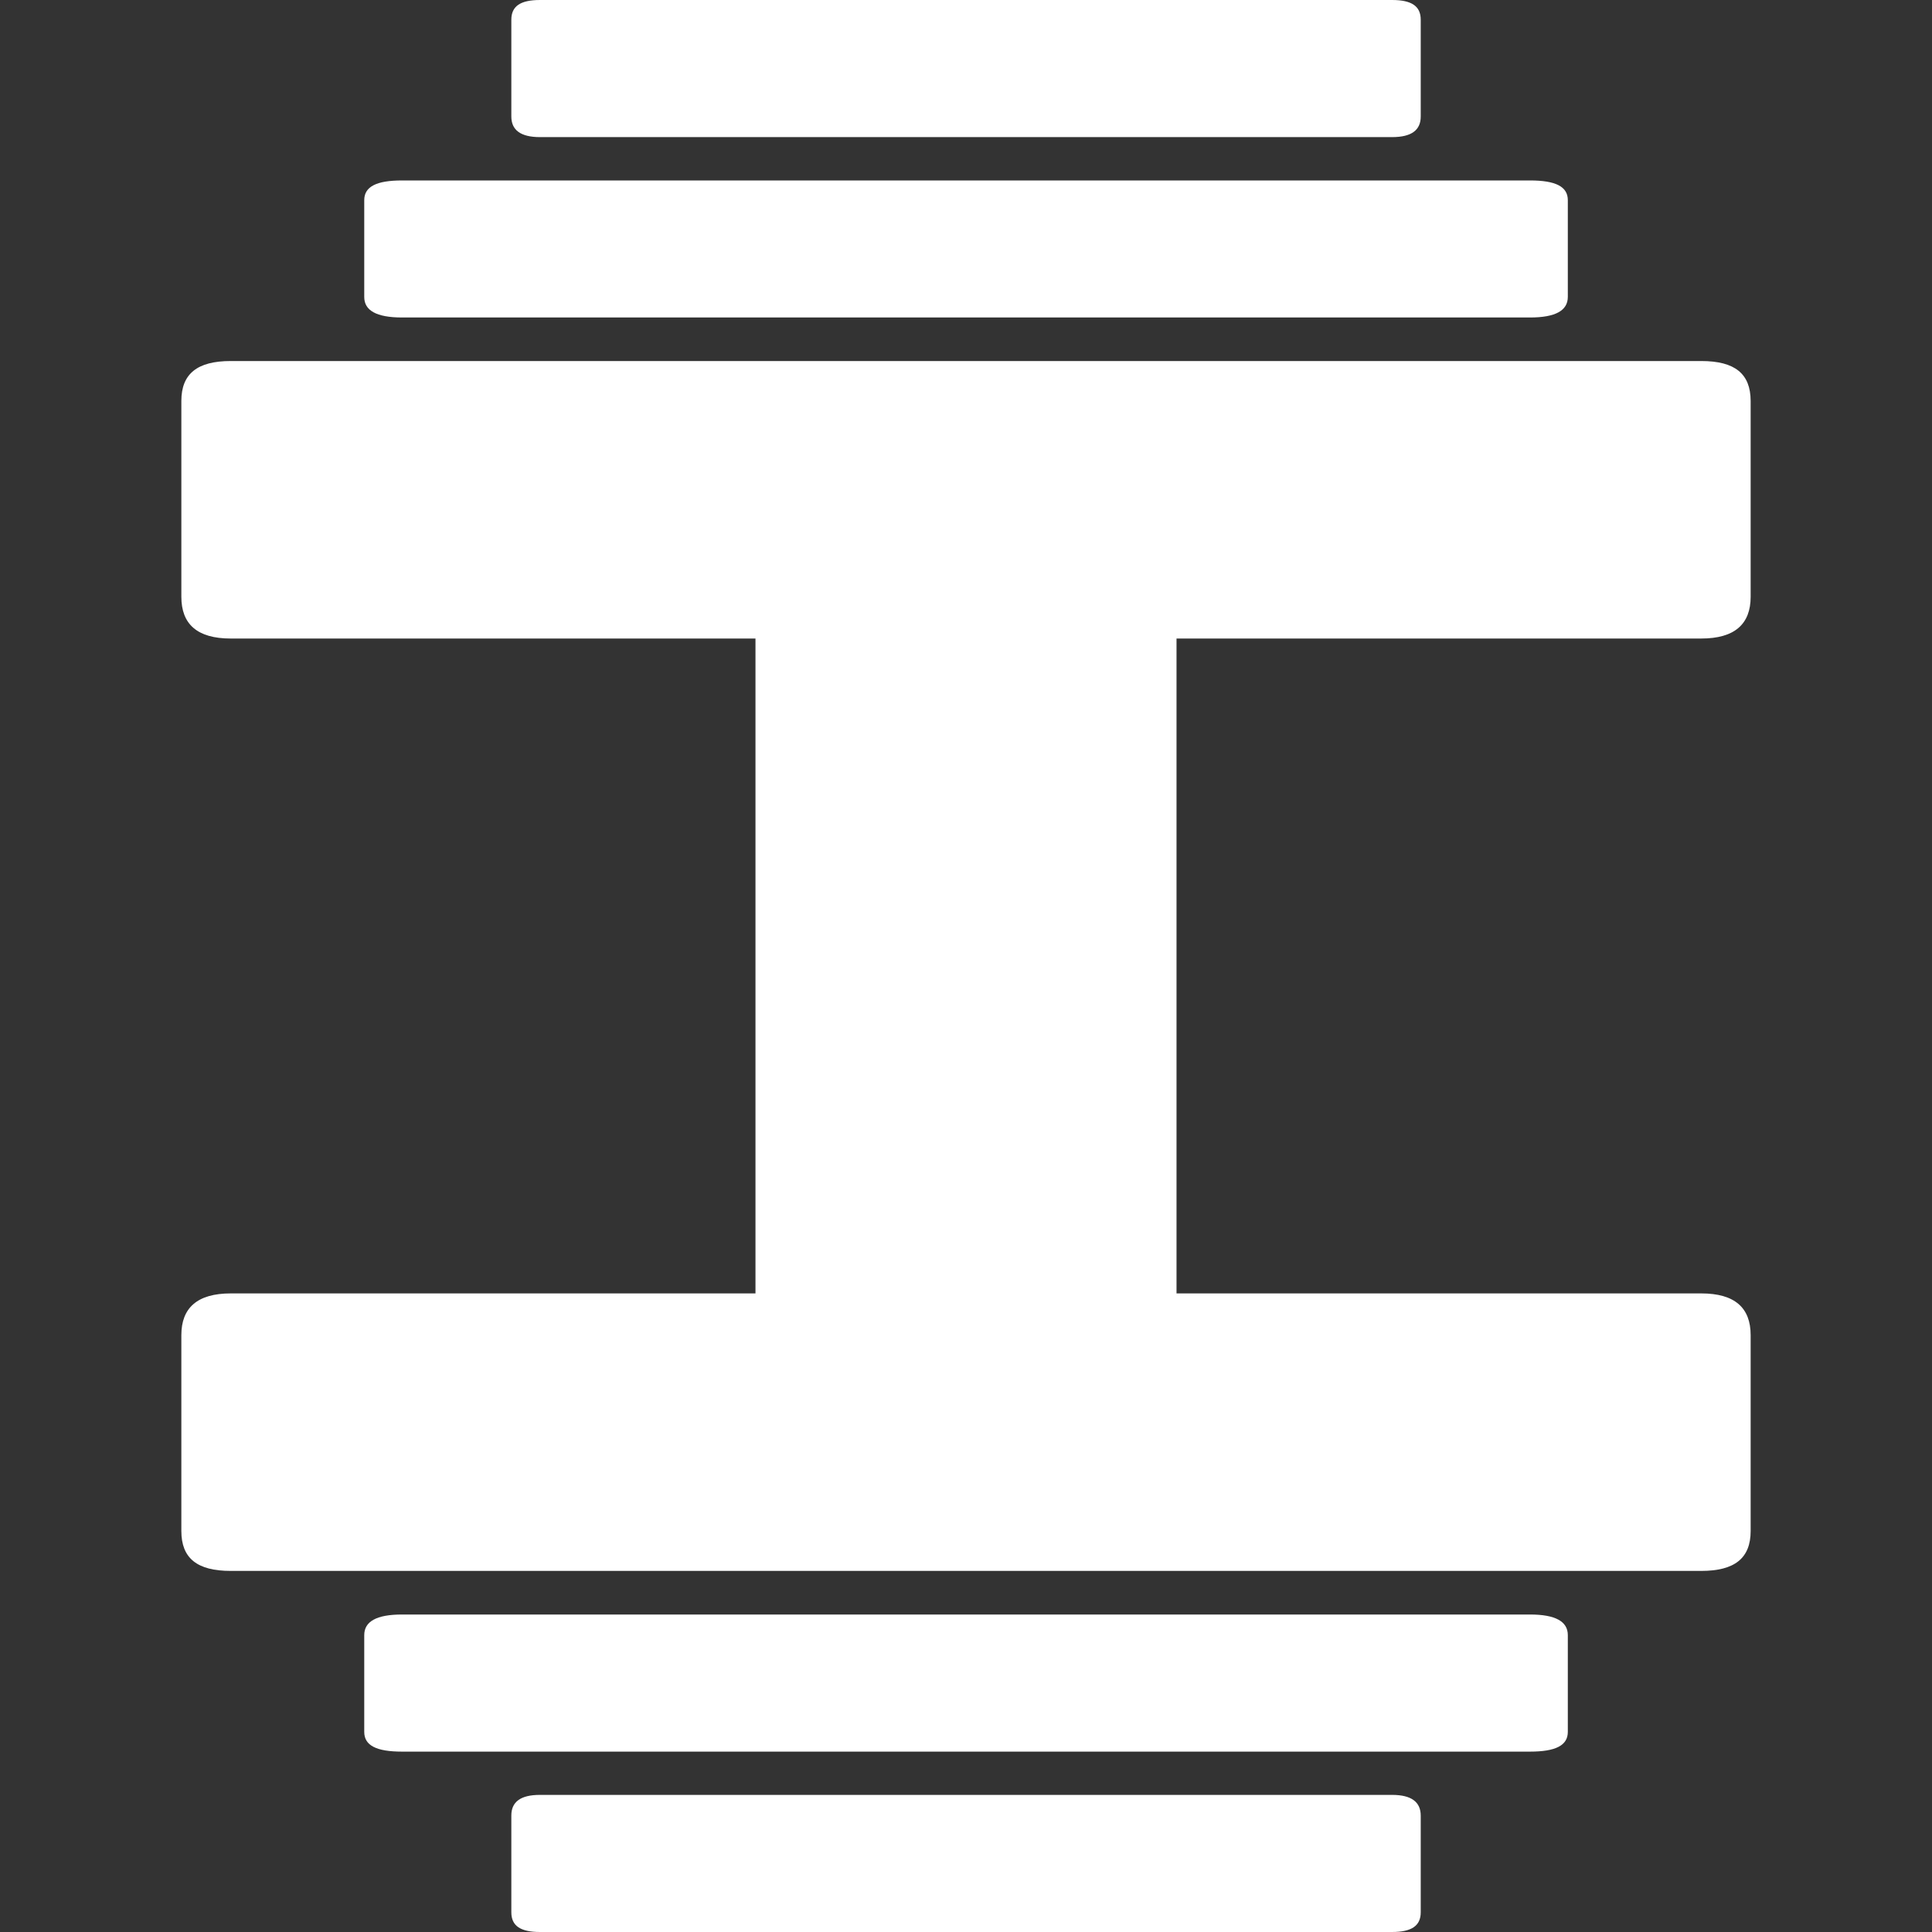
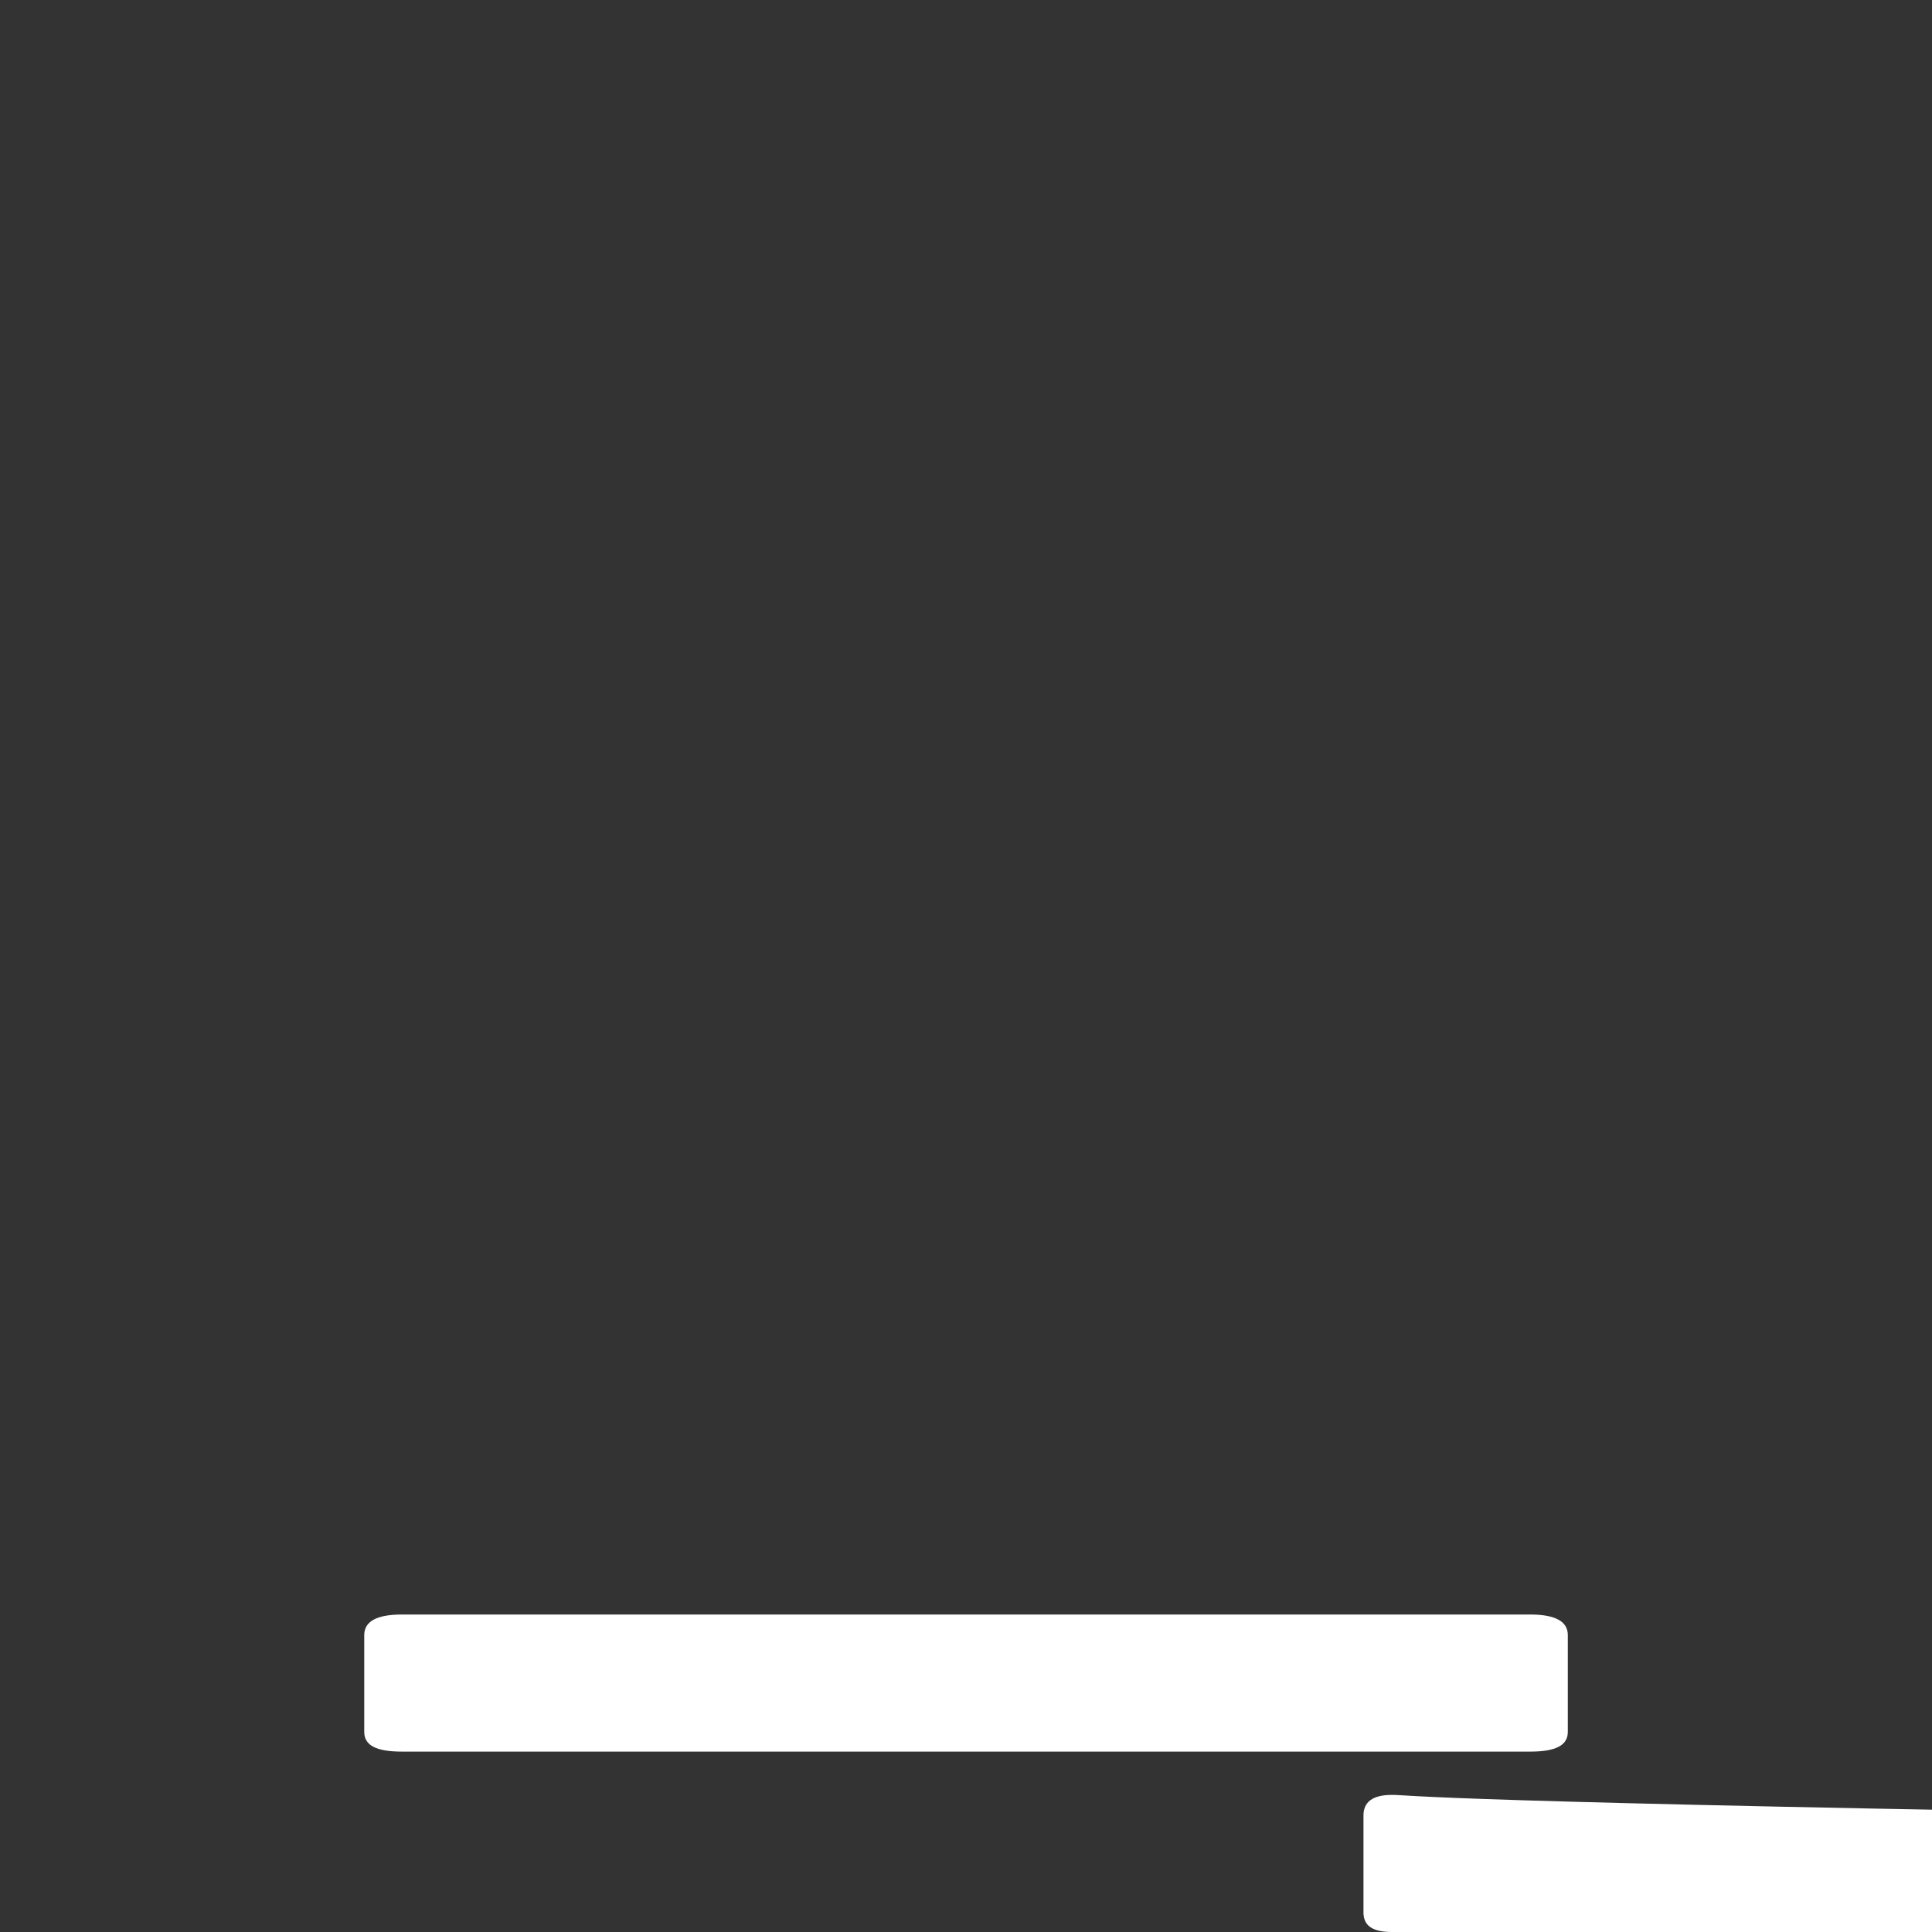
<svg xmlns="http://www.w3.org/2000/svg" xml:space="preserve" style="enable-background:new 0 0 3000 3000;" viewBox="0 0 3000 3000" y="0px" x="0px" id="Layer_1" version="1.1">
  <rect x="0" y="0" width="3000" height="3000" fill="#333333" stroke="none" />
  <style type="text/css">
	.st0{display:none;}
	.st1{fill:#FFFFFF;}
</style>
-   <rect height="3000" width="3000" class="st0" />
  <g>
-     <path d="M624.3,493h1751.5c40,0,58.7-11,58.7-32V310.8c0-21-18.7-30.6-58.7-30.6H624.3c-40,0-58.7,9.7-58.7,30.6V461   C565.5,482,584.3,493,624.3,493z" class="st1" />
-     <path d="M838.4,212.9h1323.3c30.3,0,44.4-11,44.4-32V30.6c0-21-14.1-30.6-44.4-30.6H838.4C808,0,794,9.7,794,30.6   v150.3C794,201.6,808,212.9,838.4,212.9z" class="st1" />
-     <path d="M2641.7,560.6h-908.8h-461.6h-913c-52.1,0-76.7,19.9-76.7,62v304.1c0,42.2,24.3,64.8,76.7,64.8h814.8v1016.9   H358.3c-52.1,0-76.7,22.6-76.7,64.8v304.1c0,42.2,24.3,62,76.7,62h913h461.6h908.8c52.1,0,76.7-19.9,76.7-62v-304.1   c0-42.2-24.3-64.8-76.7-64.8h-814.8V991.5h814.8c52.1,0,76.7-22.6,76.7-64.8V622.6C2718.3,580.4,2694.1,560.6,2641.7,560.6z" class="st1" />
    <path d="M2375.7,2507H624.3c-40,0-58.7,11-58.7,32v150.3c0,21,18.7,30.6,58.7,30.6h1751.5c40,0,58.7-9.7,58.7-30.6   V2539C2434.5,2518,2415.7,2507,2375.7,2507z" class="st1" />
-     <path d="M2161.6,2787.1H838.4c-30.3,0-44.4,11-44.4,32v150.3c0,21,14.1,30.6,44.4,30.6h1323.3   c30.3,0,44.4-9.7,44.4-30.6v-150.3C2206,2798.4,2192,2787.1,2161.6,2787.1z" class="st1" />
+     <path d="M2161.6,2787.1c-30.3,0-44.4,11-44.4,32v150.3c0,21,14.1,30.6,44.4,30.6h1323.3   c30.3,0,44.4-9.7,44.4-30.6v-150.3C2206,2798.4,2192,2787.1,2161.6,2787.1z" class="st1" />
  </g>
</svg>